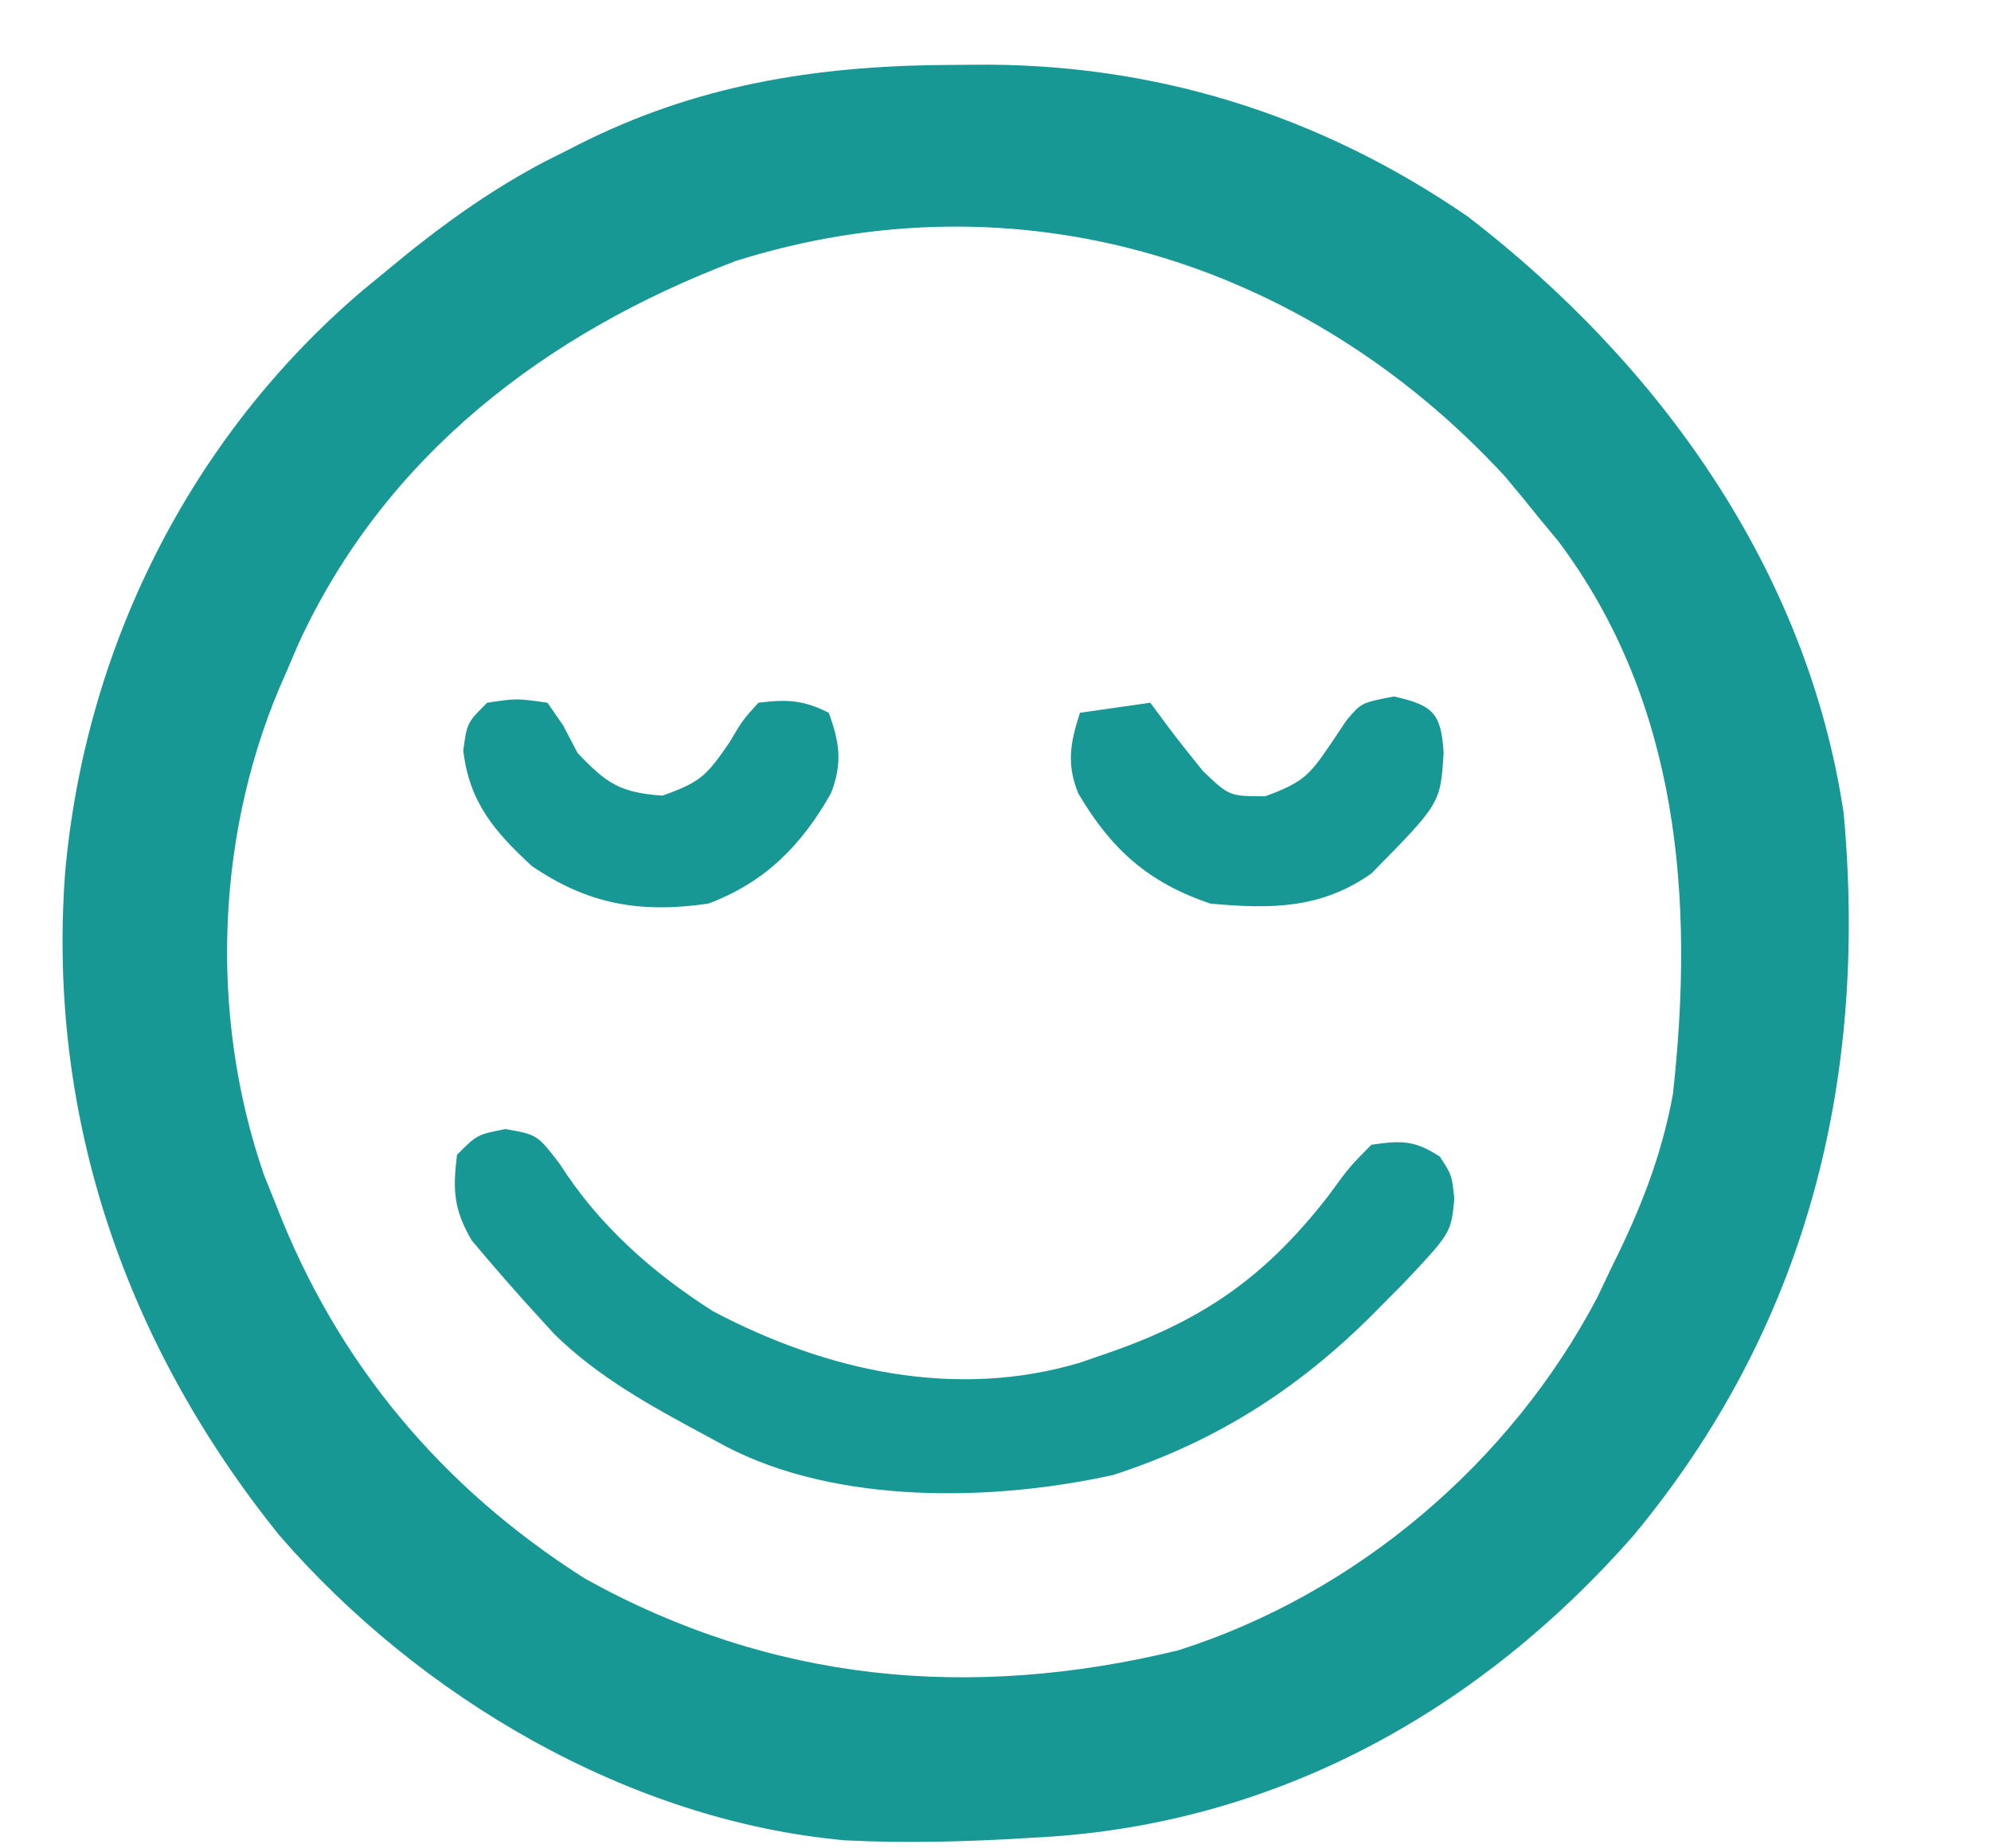
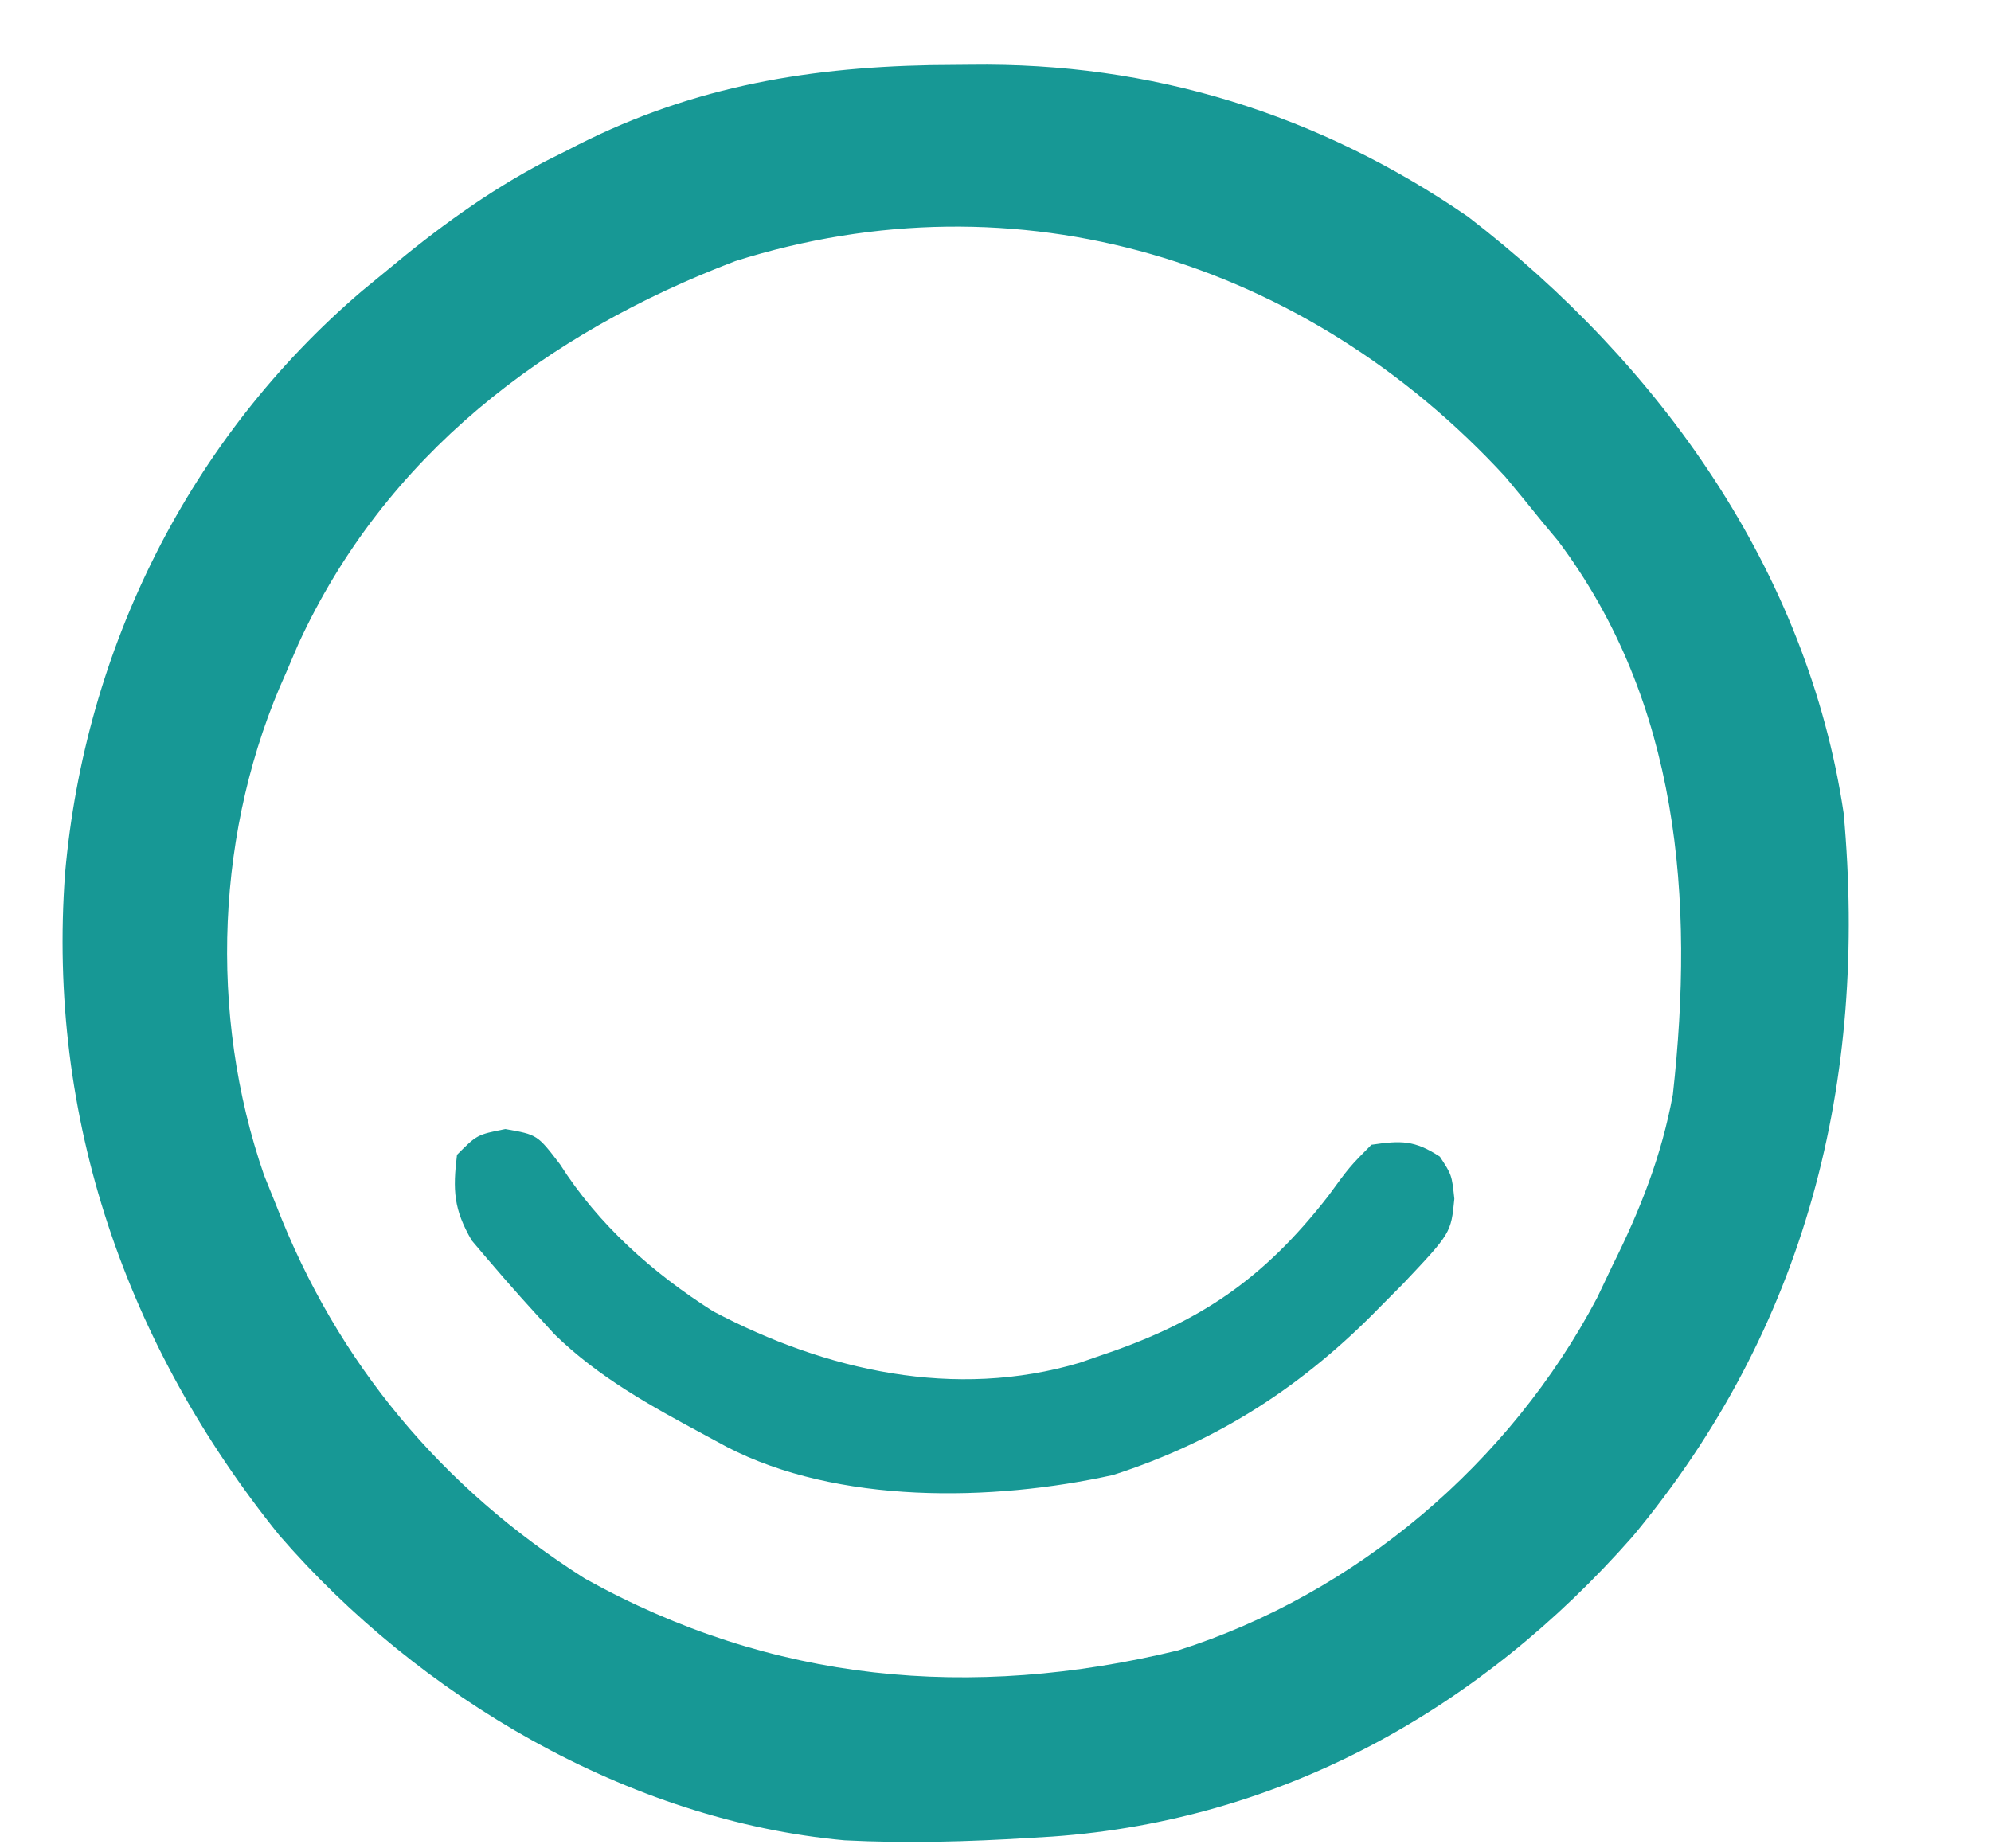
<svg xmlns="http://www.w3.org/2000/svg" fill="none" viewBox="0 0 28 26" height="26" width="28">
  <path fill="#179895" d="M13.651 0.911C13.373 0.914 13.373 0.914 13.09 0.916C11.255 0.952 9.62 1.25 7.981 2.113C7.877 2.165 7.774 2.217 7.667 2.27C6.852 2.698 6.143 3.219 5.437 3.808C5.322 3.903 5.207 3.997 5.088 4.095C2.664 6.166 1.193 9.123 0.915 12.287C0.663 15.731 1.776 18.924 3.927 21.595C5.894 23.868 8.836 25.611 11.879 25.887C12.749 25.931 13.613 25.907 14.482 25.853C14.587 25.847 14.692 25.841 14.801 25.834C18.04 25.604 20.83 24.033 22.96 21.614C25.4 18.683 26.272 15.213 25.928 11.439C25.418 8.023 23.34 5.123 20.646 3.049C18.547 1.604 16.198 0.874 13.651 0.911ZM21.168 6.705C21.344 6.915 21.518 7.127 21.689 7.341C21.762 7.43 21.836 7.518 21.912 7.609C23.618 9.882 23.831 12.652 23.526 15.396C23.367 16.26 23.069 17.015 22.678 17.799C22.606 17.949 22.535 18.1 22.461 18.255C21.238 20.577 19.078 22.417 16.569 23.215C13.65 23.923 10.855 23.669 8.226 22.205C6.211 20.927 4.741 19.173 3.883 16.951C3.827 16.812 3.772 16.674 3.714 16.532C2.927 14.26 3.034 11.643 4.024 9.461C4.08 9.33 4.136 9.199 4.194 9.063C5.41 6.412 7.674 4.687 10.341 3.673C14.318 2.416 18.362 3.661 21.168 6.705Z" />
  <path fill="#179895" d="M7.107 15.882C6.709 15.961 6.709 15.961 6.427 16.244C6.366 16.743 6.38 17.011 6.634 17.449C6.936 17.807 7.24 18.16 7.557 18.505C7.637 18.593 7.717 18.681 7.8 18.771C8.42 19.376 9.149 19.775 9.907 20.183C10.01 20.239 10.113 20.294 10.219 20.352C11.778 21.161 13.952 21.125 15.654 20.748C17.143 20.267 18.338 19.488 19.428 18.364C19.529 18.262 19.63 18.161 19.734 18.056C20.406 17.344 20.406 17.344 20.453 16.863C20.417 16.527 20.417 16.527 20.249 16.27C19.894 16.038 19.705 16.041 19.286 16.103C18.979 16.413 18.979 16.413 18.677 16.827C17.767 17.996 16.872 18.602 15.471 19.07C15.378 19.102 15.285 19.134 15.189 19.168C13.432 19.692 11.614 19.284 10.028 18.445C9.176 17.904 8.418 17.231 7.875 16.377C7.557 15.961 7.557 15.961 7.107 15.882Z" />
-   <path fill="#179895" d="M19.604 9.797C19.145 9.885 19.145 9.885 18.936 10.133C18.868 10.235 18.8 10.336 18.73 10.441C18.417 10.902 18.341 10.999 17.794 11.201C17.289 11.2 17.289 11.2 16.919 10.848C16.538 10.374 16.538 10.374 16.177 9.885C15.851 9.931 15.524 9.978 15.188 10.026C15.052 10.445 14.995 10.747 15.165 11.162C15.625 11.944 16.15 12.419 17.025 12.711C17.868 12.787 18.574 12.789 19.286 12.287C20.258 11.3 20.258 11.3 20.302 10.591C20.267 10.027 20.152 9.921 19.604 9.797Z" />
-   <path fill="#179895" d="M10.666 9.885C10.446 10.127 10.446 10.127 10.26 10.441C9.943 10.9 9.865 10.999 9.315 11.192C8.719 11.149 8.53 11.021 8.122 10.591C8.055 10.463 7.988 10.335 7.919 10.203C7.846 10.098 7.774 9.993 7.699 9.885C7.266 9.823 7.266 9.823 6.851 9.885C6.568 10.167 6.568 10.167 6.515 10.556C6.599 11.282 6.951 11.695 7.478 12.181C8.273 12.725 9.007 12.849 9.96 12.711C10.758 12.413 11.273 11.891 11.687 11.157C11.85 10.735 11.808 10.444 11.655 10.026C11.292 9.844 11.069 9.836 10.666 9.885Z" />
</svg>